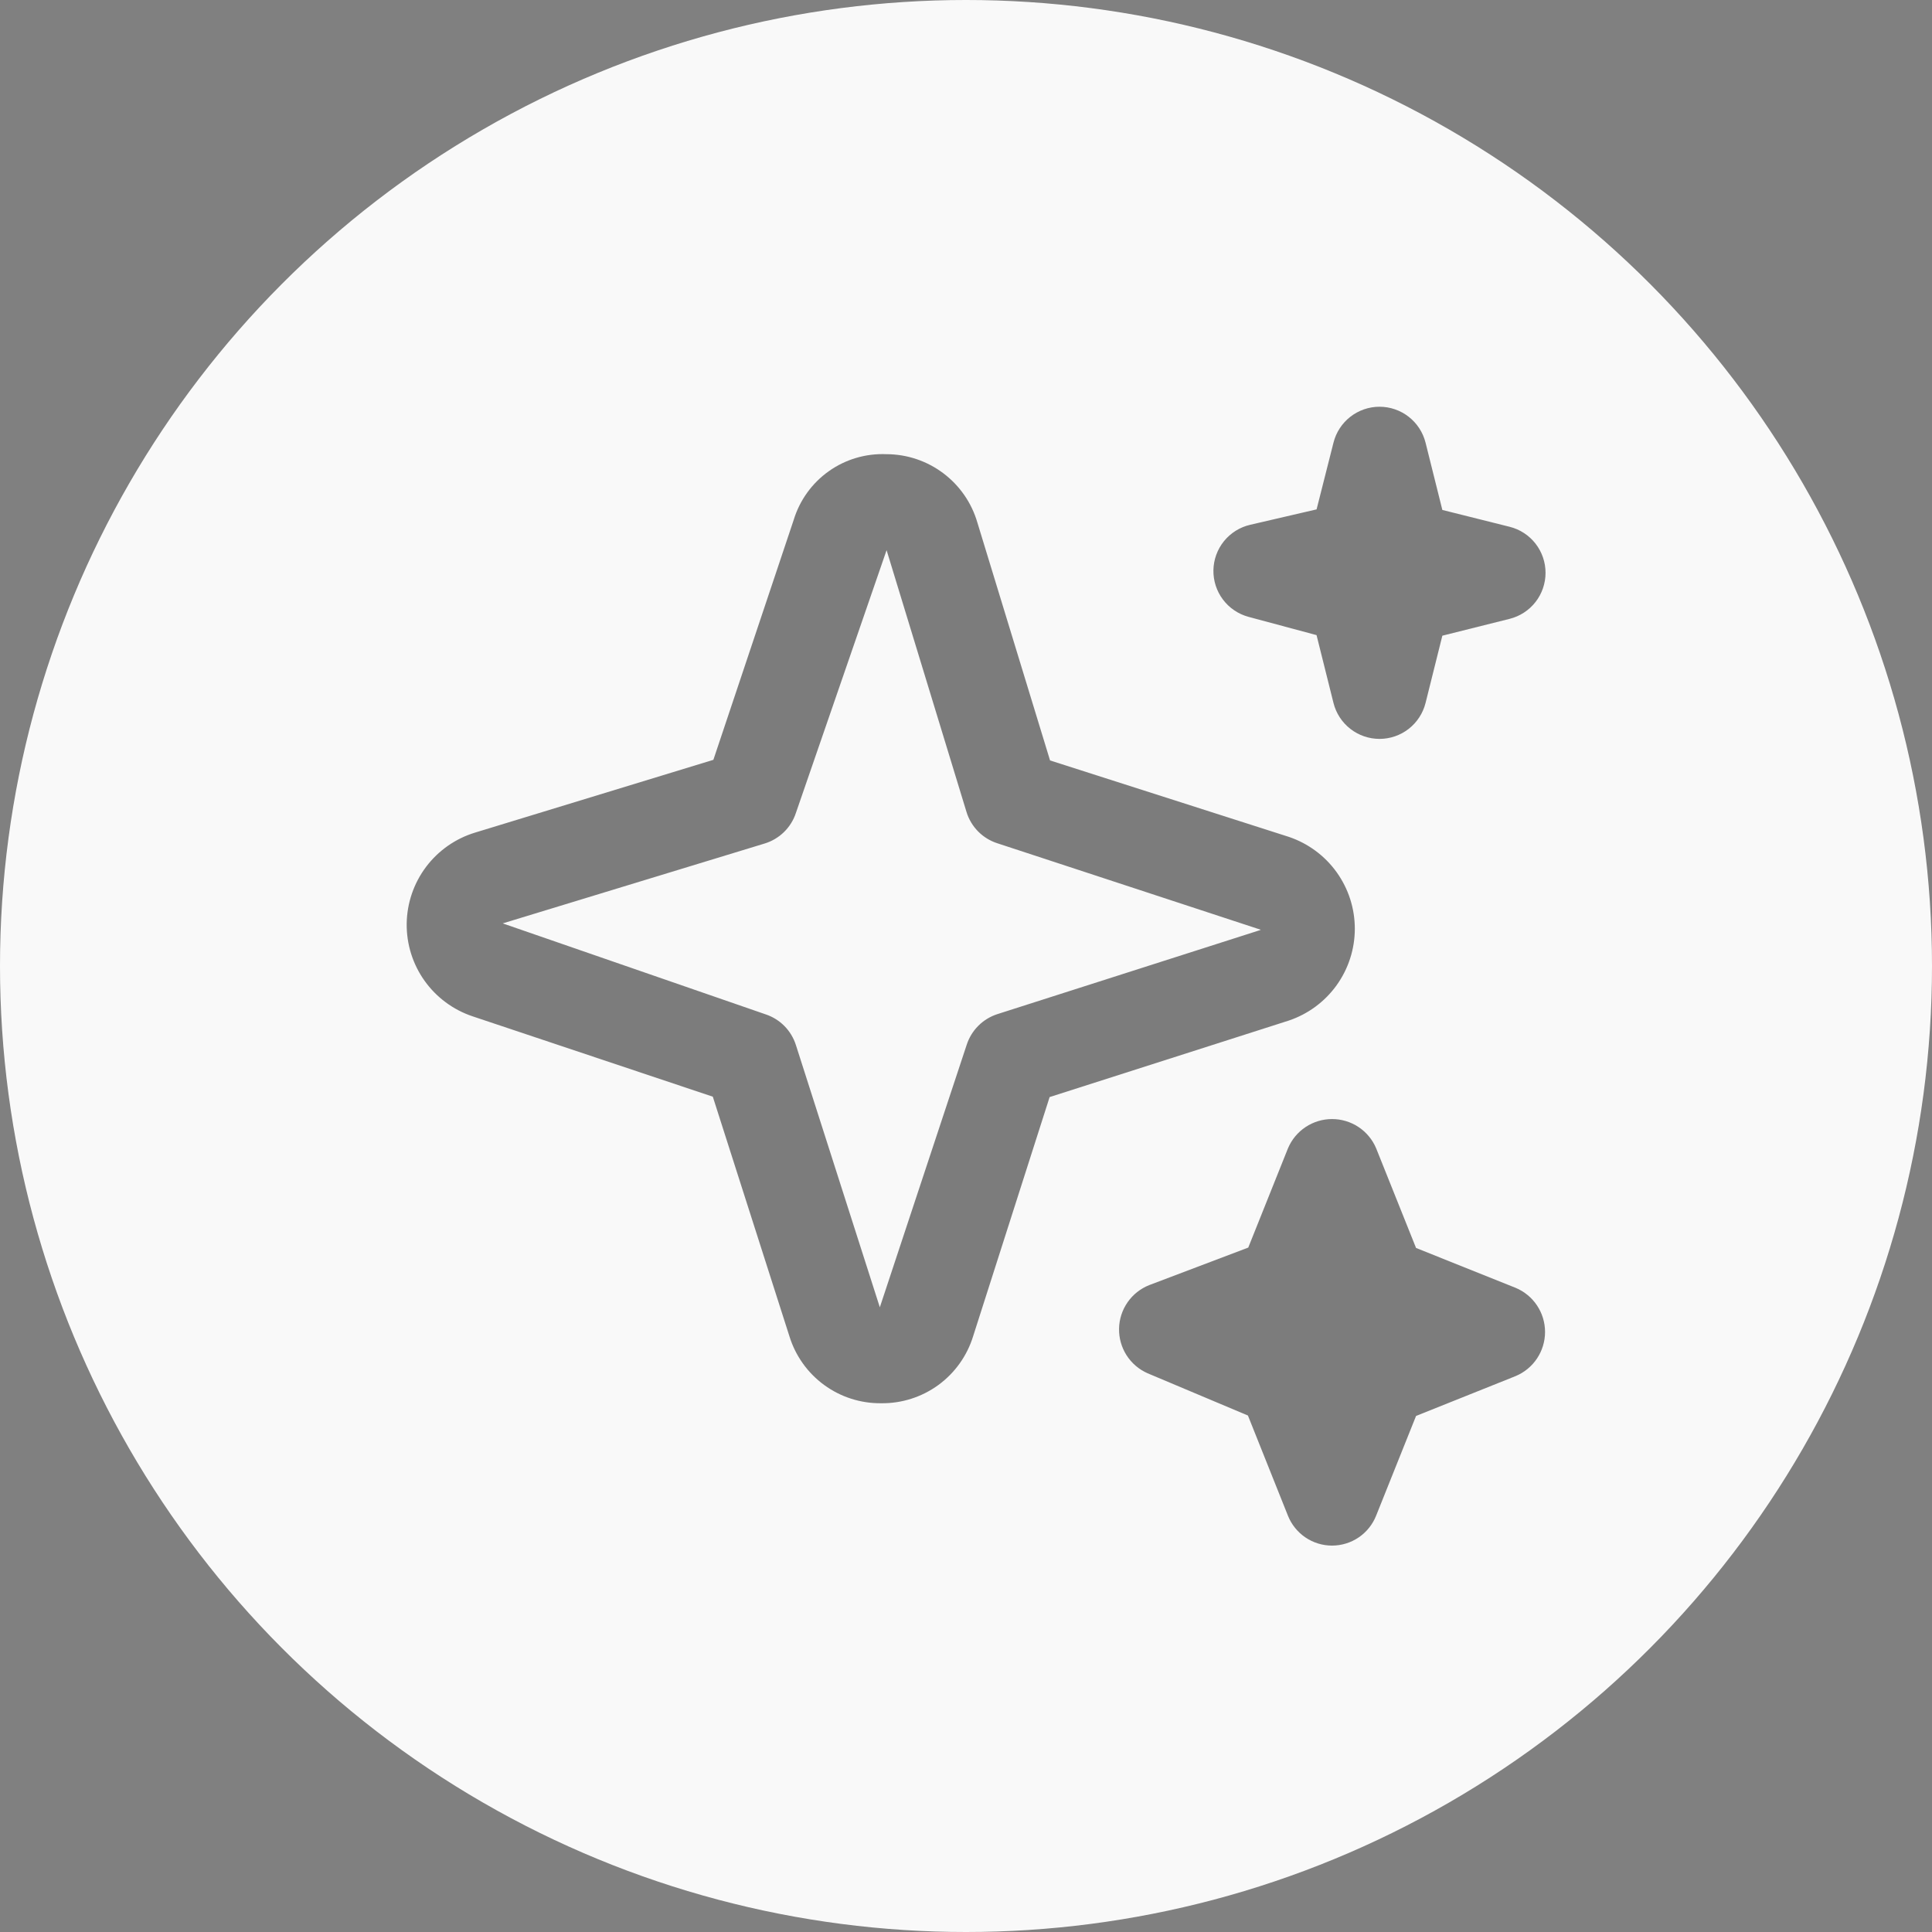
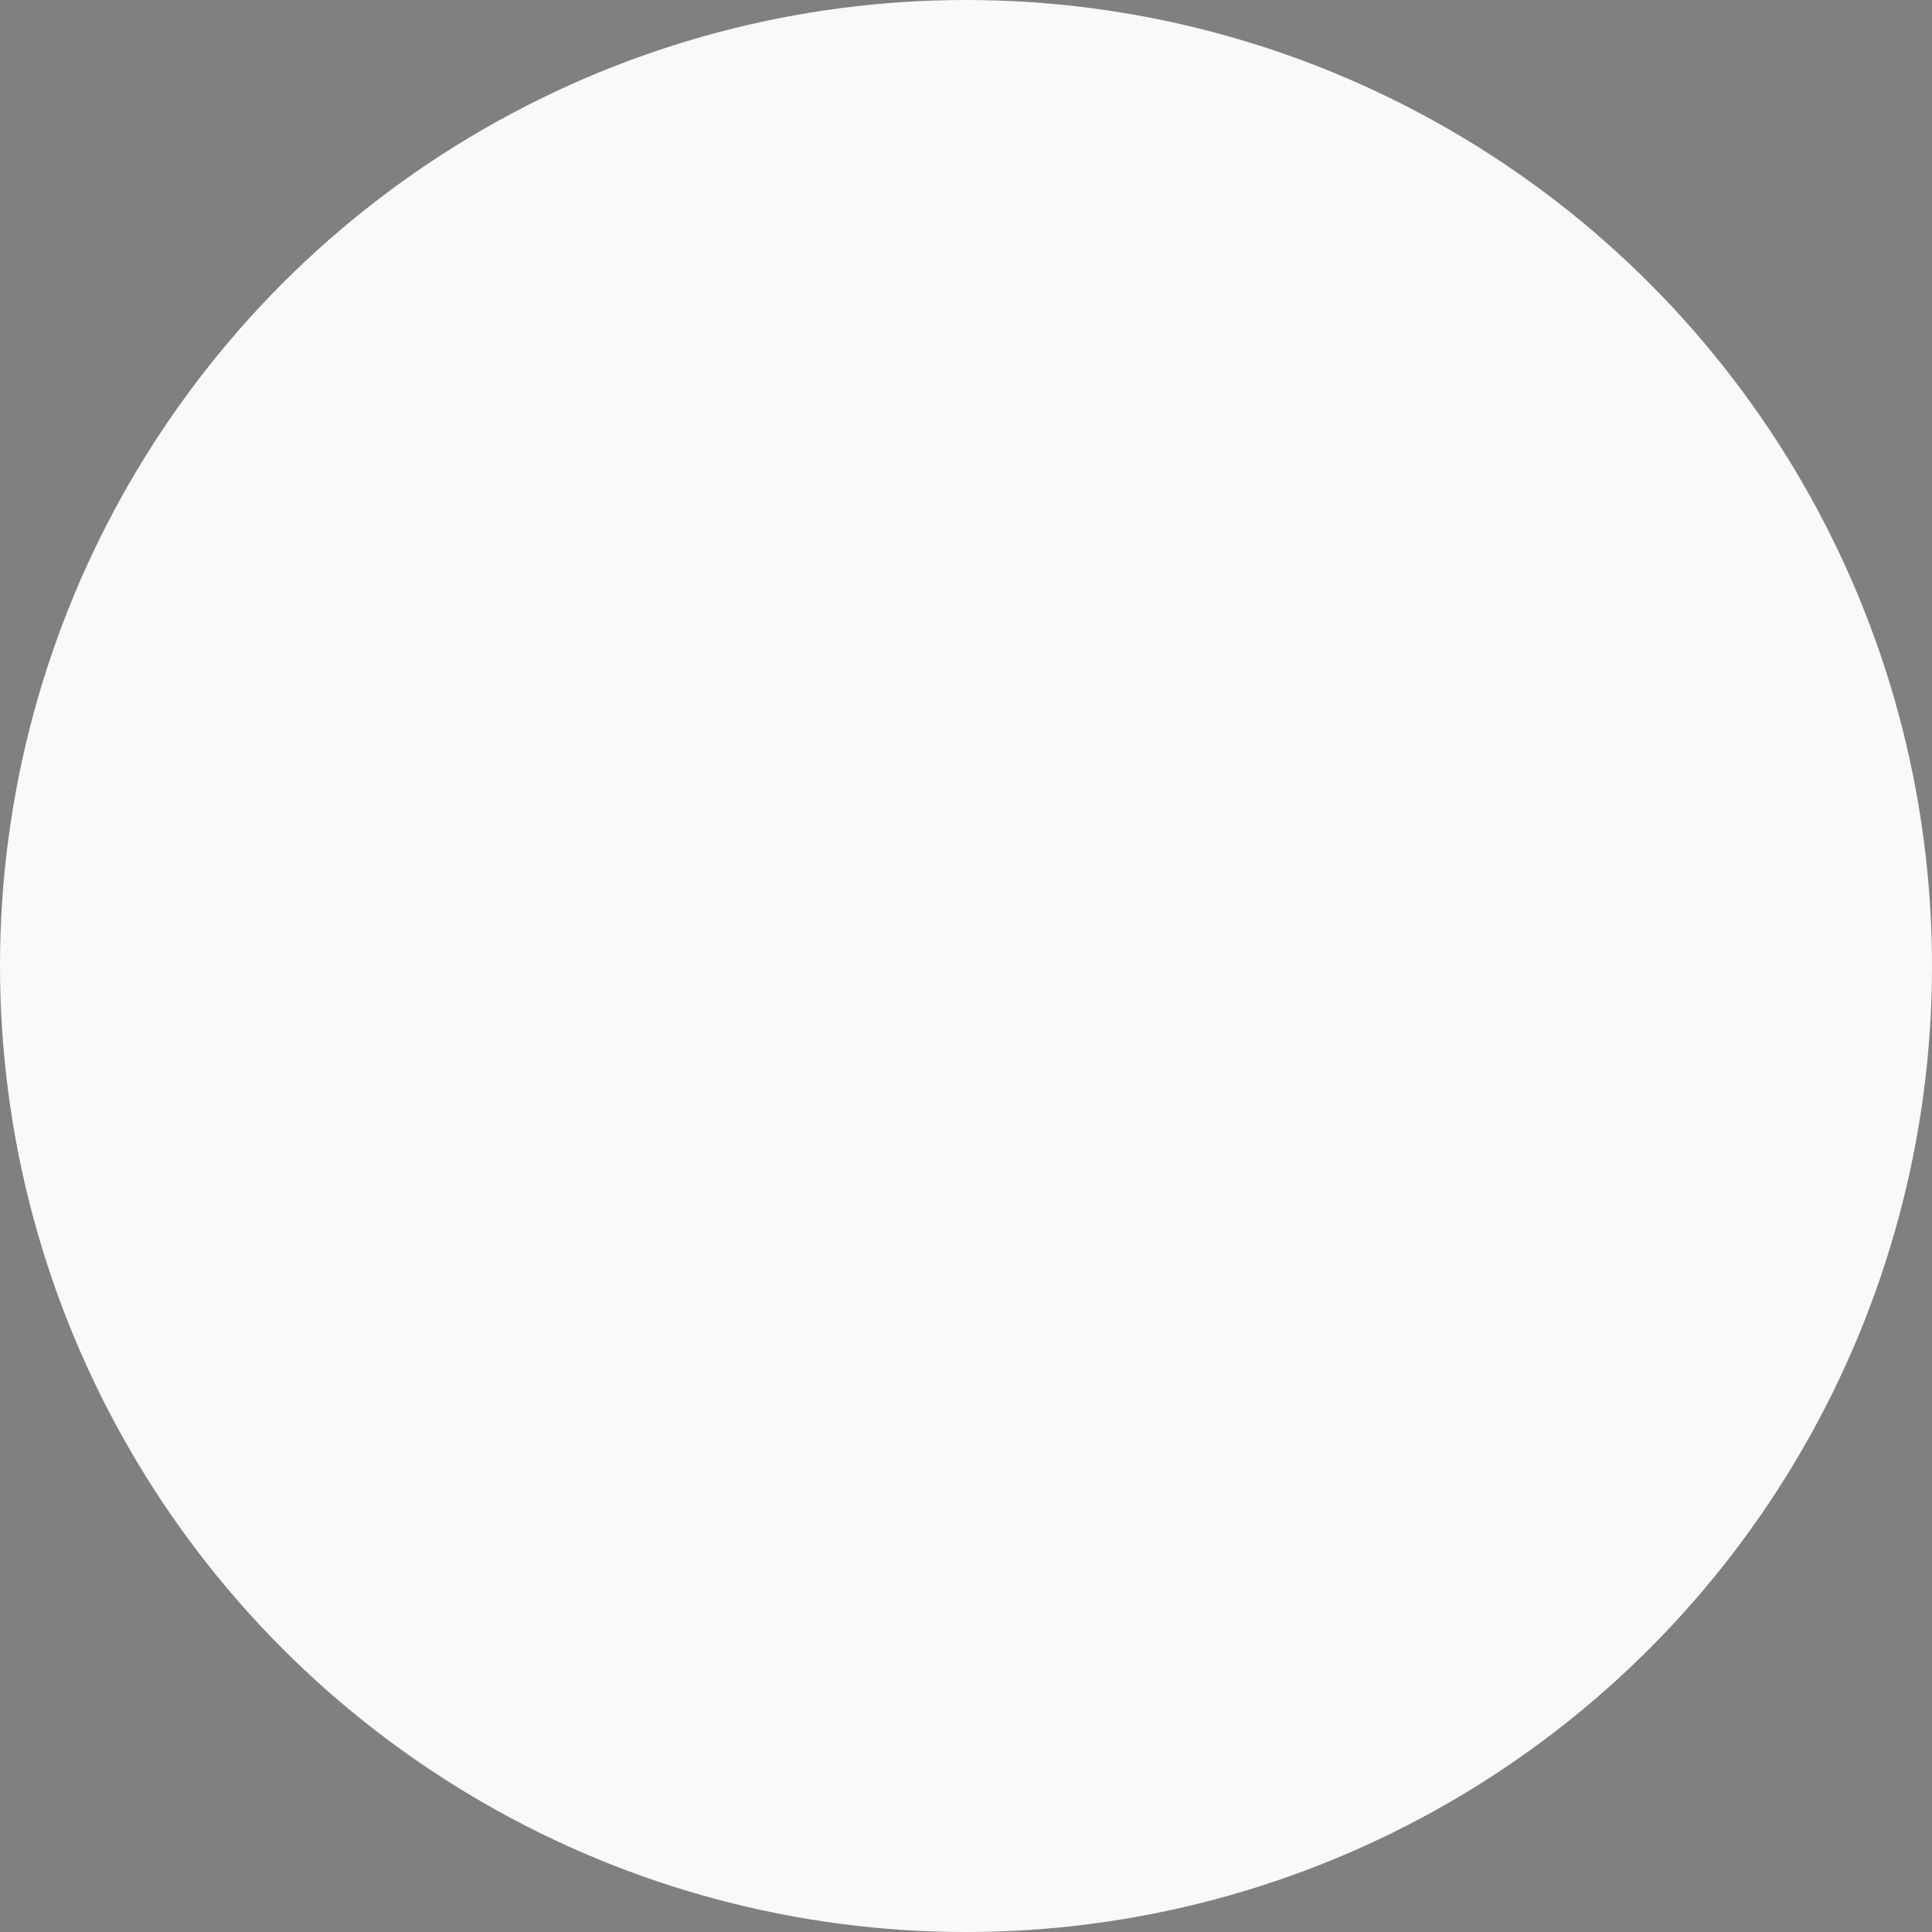
<svg xmlns="http://www.w3.org/2000/svg" width="95" height="95" viewBox="0 0 95 95" fill="none">
  <rect x="0" y="0" width="95" height="95" fill="#808080" stroke="none" />
  <circle cx="47.5" cy="47.5" r="47.5" fill="#F9F9F9" />
  <g clip-path="url(#clip0_227_5)">
-     <path d="M65.5 76C65.034 76 64.578 75.861 64.192 75.6C63.805 75.338 63.506 74.967 63.332 74.534L61.363 69.604L56.426 67.525C56.002 67.338 55.643 67.03 55.394 66.64C55.145 66.249 55.017 65.794 55.026 65.331C55.034 64.868 55.18 64.418 55.443 64.038C55.707 63.657 56.077 63.363 56.507 63.192L61.379 61.346L63.332 56.465C63.512 56.038 63.813 55.674 64.199 55.418C64.585 55.162 65.037 55.026 65.5 55.026C65.963 55.026 66.415 55.162 66.801 55.418C67.187 55.674 67.488 56.038 67.668 56.465L69.63 61.365L74.53 63.327C74.957 63.506 75.323 63.807 75.579 64.193C75.836 64.579 75.973 65.032 75.973 65.495C75.973 65.958 75.836 66.411 75.579 66.797C75.323 67.183 74.957 67.484 74.53 67.663L69.63 69.625L67.668 74.525C67.496 74.96 67.197 75.333 66.811 75.596C66.424 75.859 65.968 75.999 65.5 76ZM43.333 69C42.325 69.012 41.34 68.697 40.526 68.103C39.712 67.509 39.112 66.666 38.816 65.703L35.05 53.926L23.236 49.974C22.283 49.655 21.455 49.041 20.873 48.222C20.291 47.402 19.985 46.419 19.998 45.413C20.012 44.408 20.345 43.433 20.948 42.629C21.552 41.825 22.396 41.234 23.358 40.941L35.078 37.362L39.026 25.569C39.32 24.601 39.927 23.757 40.752 23.171C41.577 22.585 42.574 22.291 43.585 22.333C44.594 22.334 45.574 22.662 46.381 23.268C47.187 23.873 47.776 24.723 48.058 25.691L51.633 37.392L63.37 41.149C64.316 41.467 65.139 42.074 65.722 42.884C66.305 43.695 66.619 44.668 66.619 45.666C66.619 46.665 66.305 47.638 65.722 48.449C65.139 49.259 64.316 49.866 63.37 50.184L51.612 53.945L47.851 65.703C47.555 66.666 46.955 67.509 46.141 68.103C45.326 68.697 44.341 69.012 43.333 69ZM43.595 27.053L39.133 39.982C39.016 40.335 38.815 40.655 38.549 40.915C38.283 41.175 37.958 41.367 37.603 41.476L24.72 45.405L37.649 49.878C37.997 49.994 38.313 50.19 38.571 50.451C38.828 50.712 39.021 51.029 39.133 51.378L43.263 64.282L47.533 51.378C47.647 51.024 47.843 50.702 48.106 50.439C48.369 50.176 48.691 49.98 49.045 49.866L61.949 45.739C61.965 45.734 61.981 45.727 61.995 45.718L49.045 41.466C48.686 41.352 48.36 41.151 48.095 40.883C47.83 40.614 47.634 40.285 47.524 39.924L43.595 27.053ZM67.833 36.333C67.313 36.333 66.808 36.159 66.398 35.839C65.988 35.519 65.696 35.071 65.57 34.567L64.737 31.23L61.393 30.332C60.891 30.197 60.448 29.898 60.135 29.482C59.822 29.066 59.657 28.558 59.666 28.037C59.675 27.517 59.858 27.015 60.185 26.61C60.513 26.206 60.966 25.922 61.473 25.805L64.739 25.047L65.57 21.766C65.697 21.262 65.988 20.814 66.398 20.494C66.808 20.174 67.313 20 67.833 20C68.353 20 68.859 20.174 69.269 20.494C69.679 20.814 69.97 21.262 70.097 21.766L70.923 25.075L74.231 25.903C74.736 26.029 75.184 26.321 75.504 26.731C75.824 27.141 75.997 27.646 75.997 28.166C75.997 28.687 75.824 29.192 75.504 29.602C75.184 30.012 74.736 30.303 74.231 30.43L70.923 31.258L70.097 34.567C69.97 35.071 69.679 35.519 69.269 35.839C68.859 36.159 68.353 36.333 67.833 36.333Z" fill="black" fill-opacity="0.5" />
-   </g>
+     </g>
  <defs>
    <clipPath id="clip0_227_5">
-       <rect width="56" height="56" fill="white" transform="translate(20 20)" />
-     </clipPath>
+       </clipPath>
  </defs>
</svg>